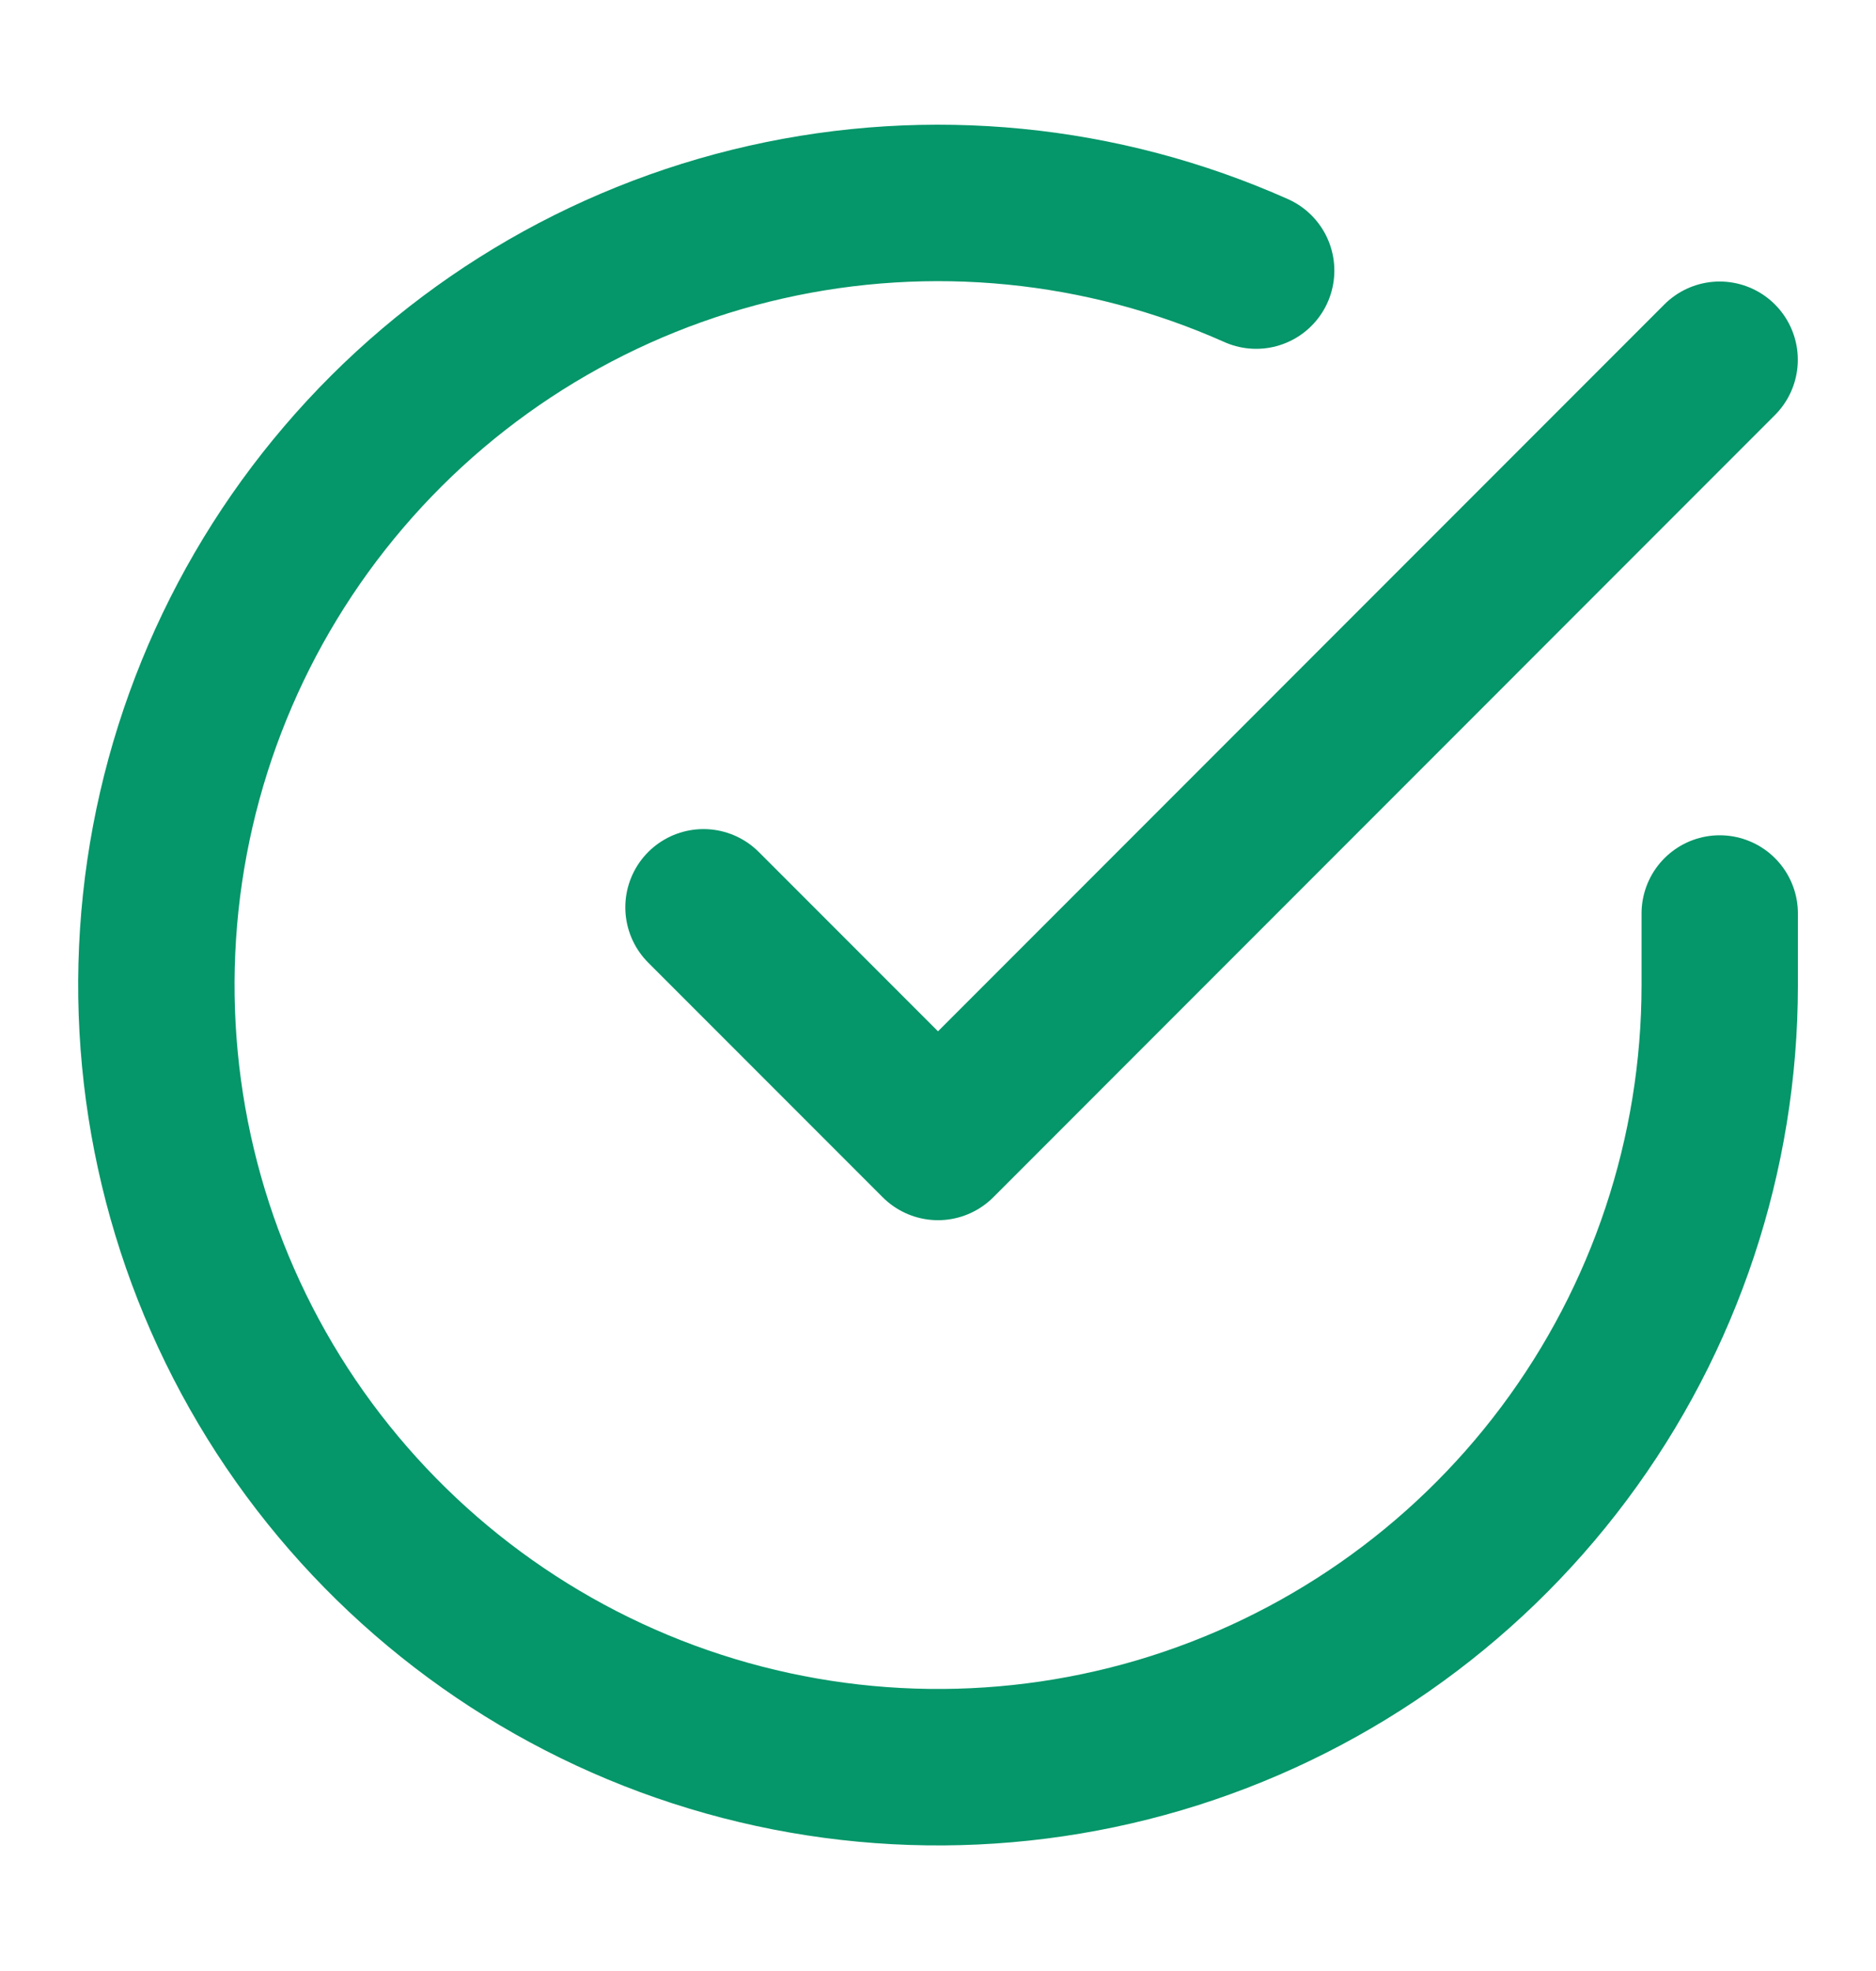
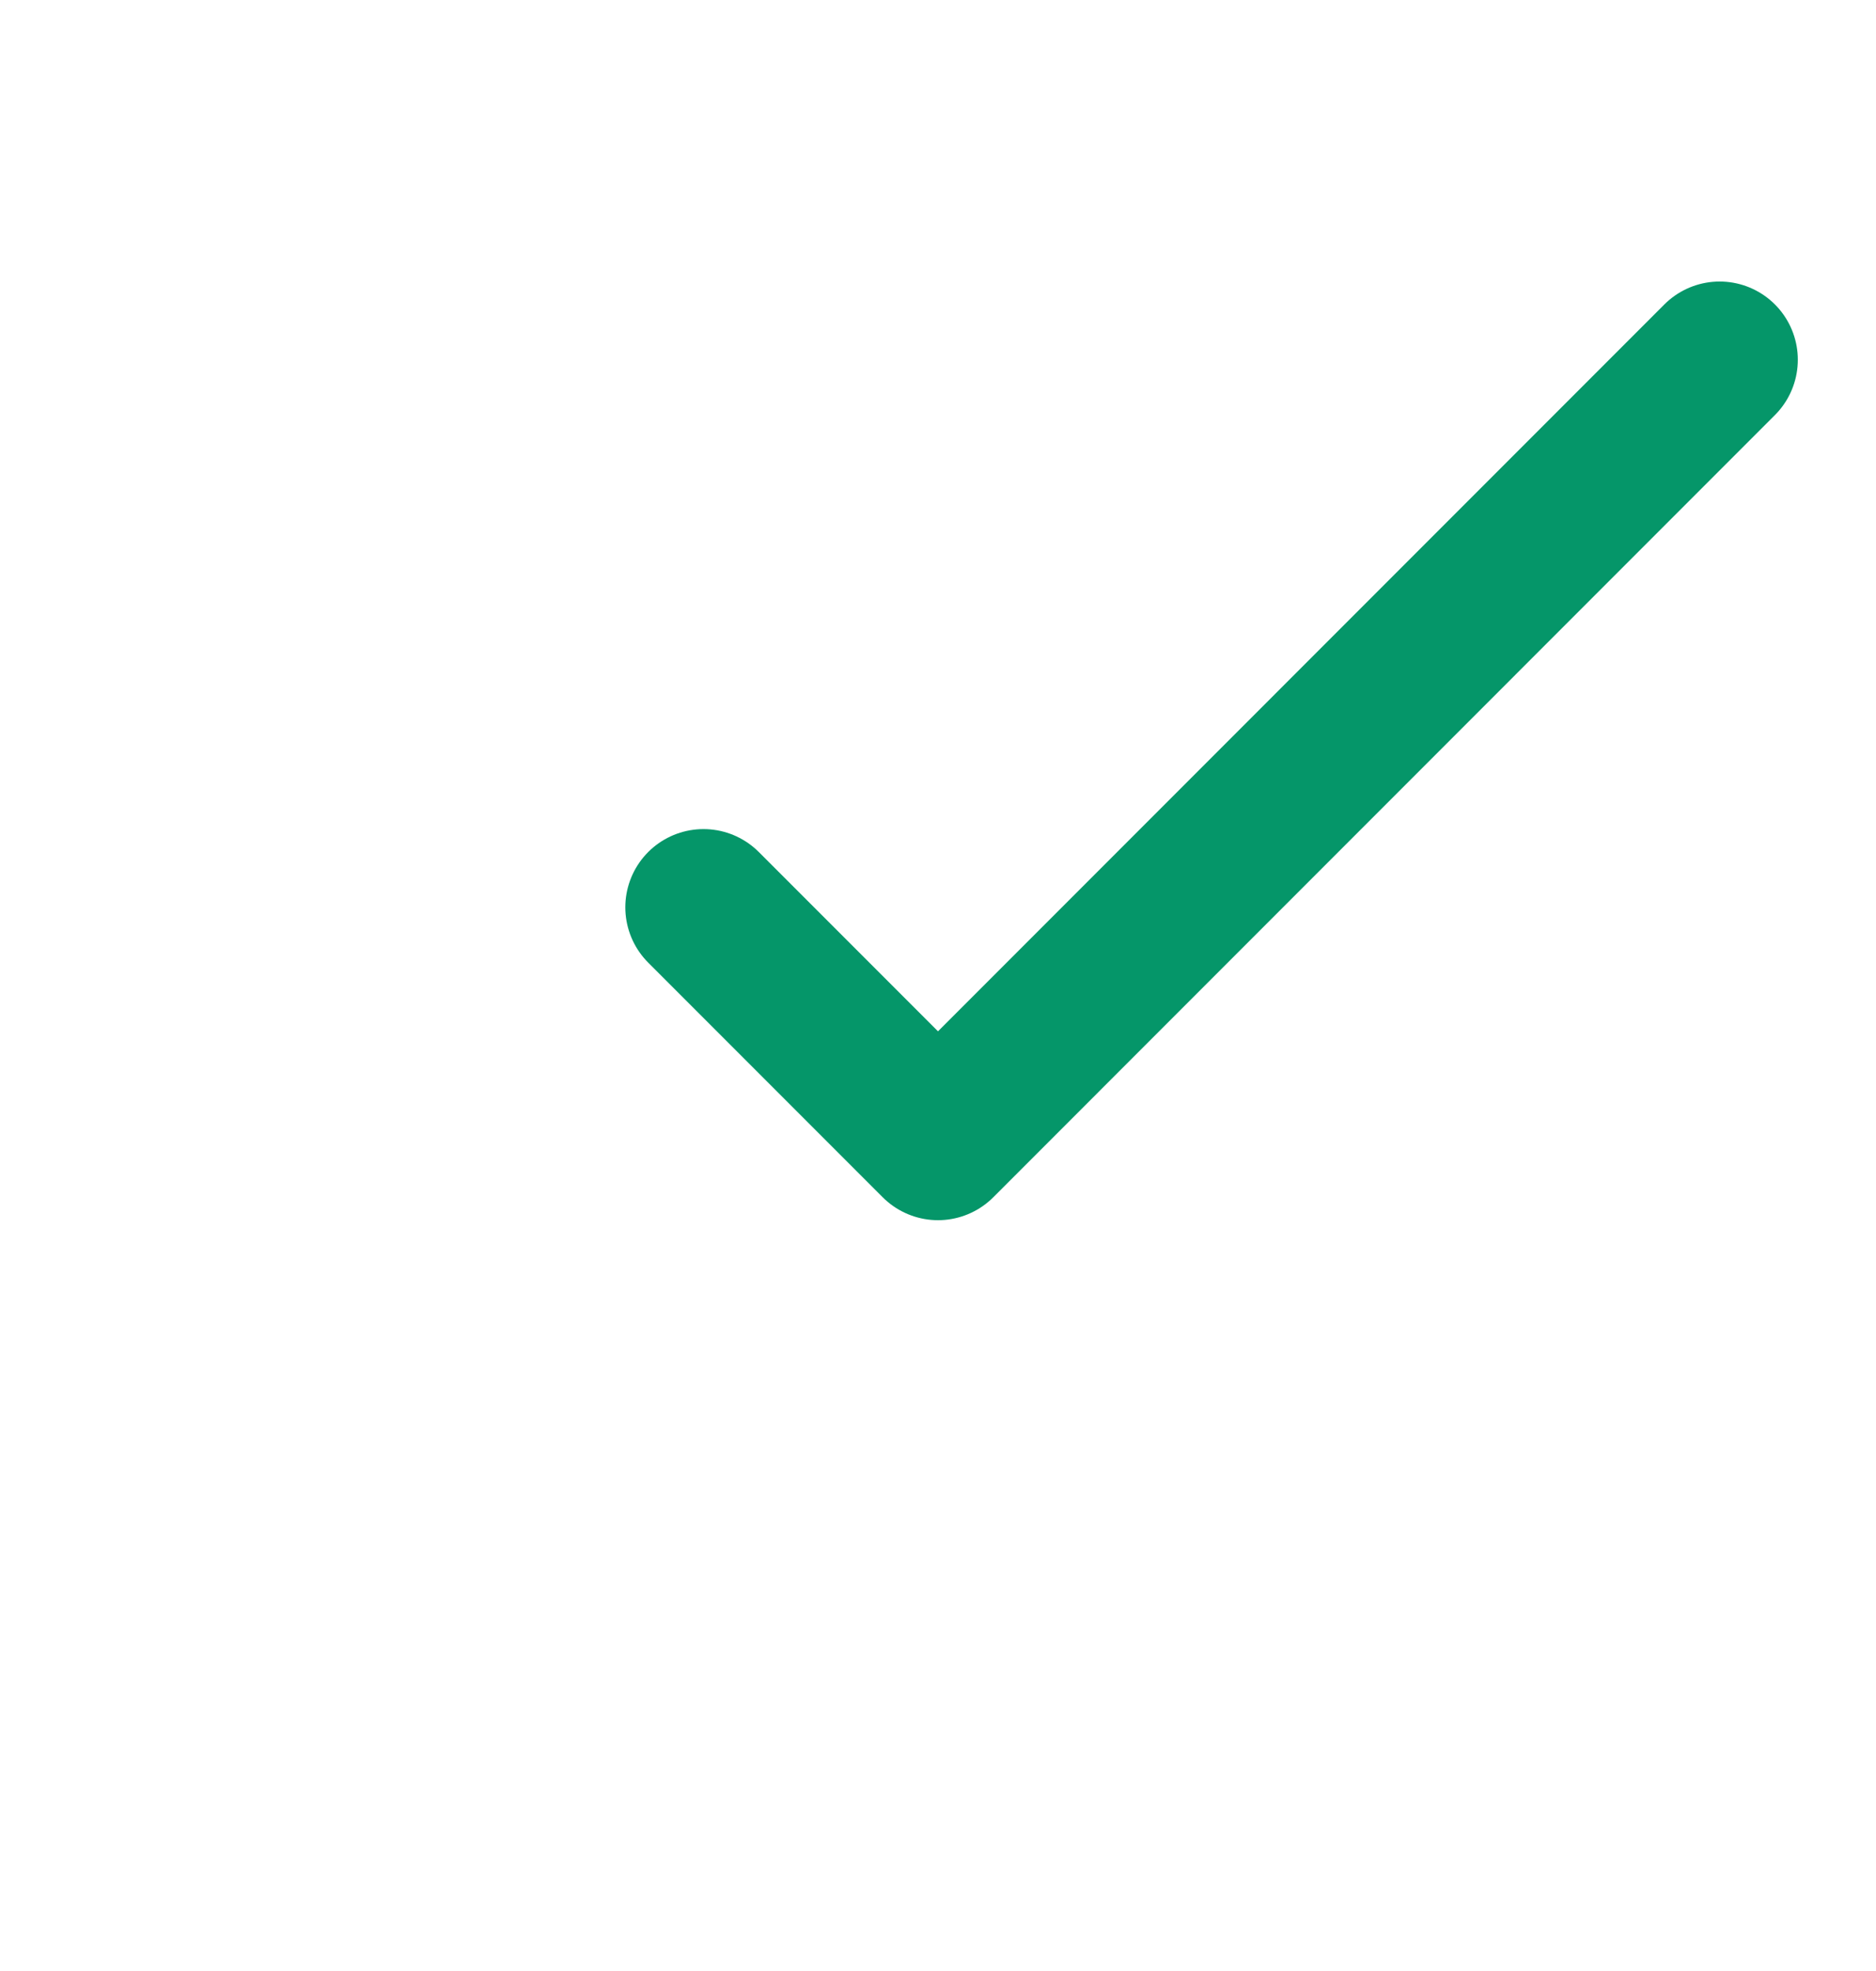
<svg xmlns="http://www.w3.org/2000/svg" width="20" height="21" viewBox="0 0 20 21" fill="none">
-   <path d="M18.334 9.733V10.5C18.333 12.297 17.751 14.046 16.675 15.485C15.599 16.924 14.086 17.977 12.363 18.487C10.64 18.996 8.798 18.935 7.112 18.312C5.427 17.689 3.988 16.538 3.009 15.031C2.031 13.523 1.567 11.74 1.685 9.947C1.803 8.154 2.498 6.447 3.666 5.081C4.833 3.715 6.411 2.763 8.164 2.367C9.917 1.971 11.751 2.152 13.392 2.883" stroke="#059669" stroke-width="1.667" stroke-linecap="round" stroke-linejoin="round" />
  <path d="M7.5 9.667L10 12.167L18.333 3.833" stroke="#059669" stroke-width="1.667" stroke-linecap="round" stroke-linejoin="round" />
</svg>